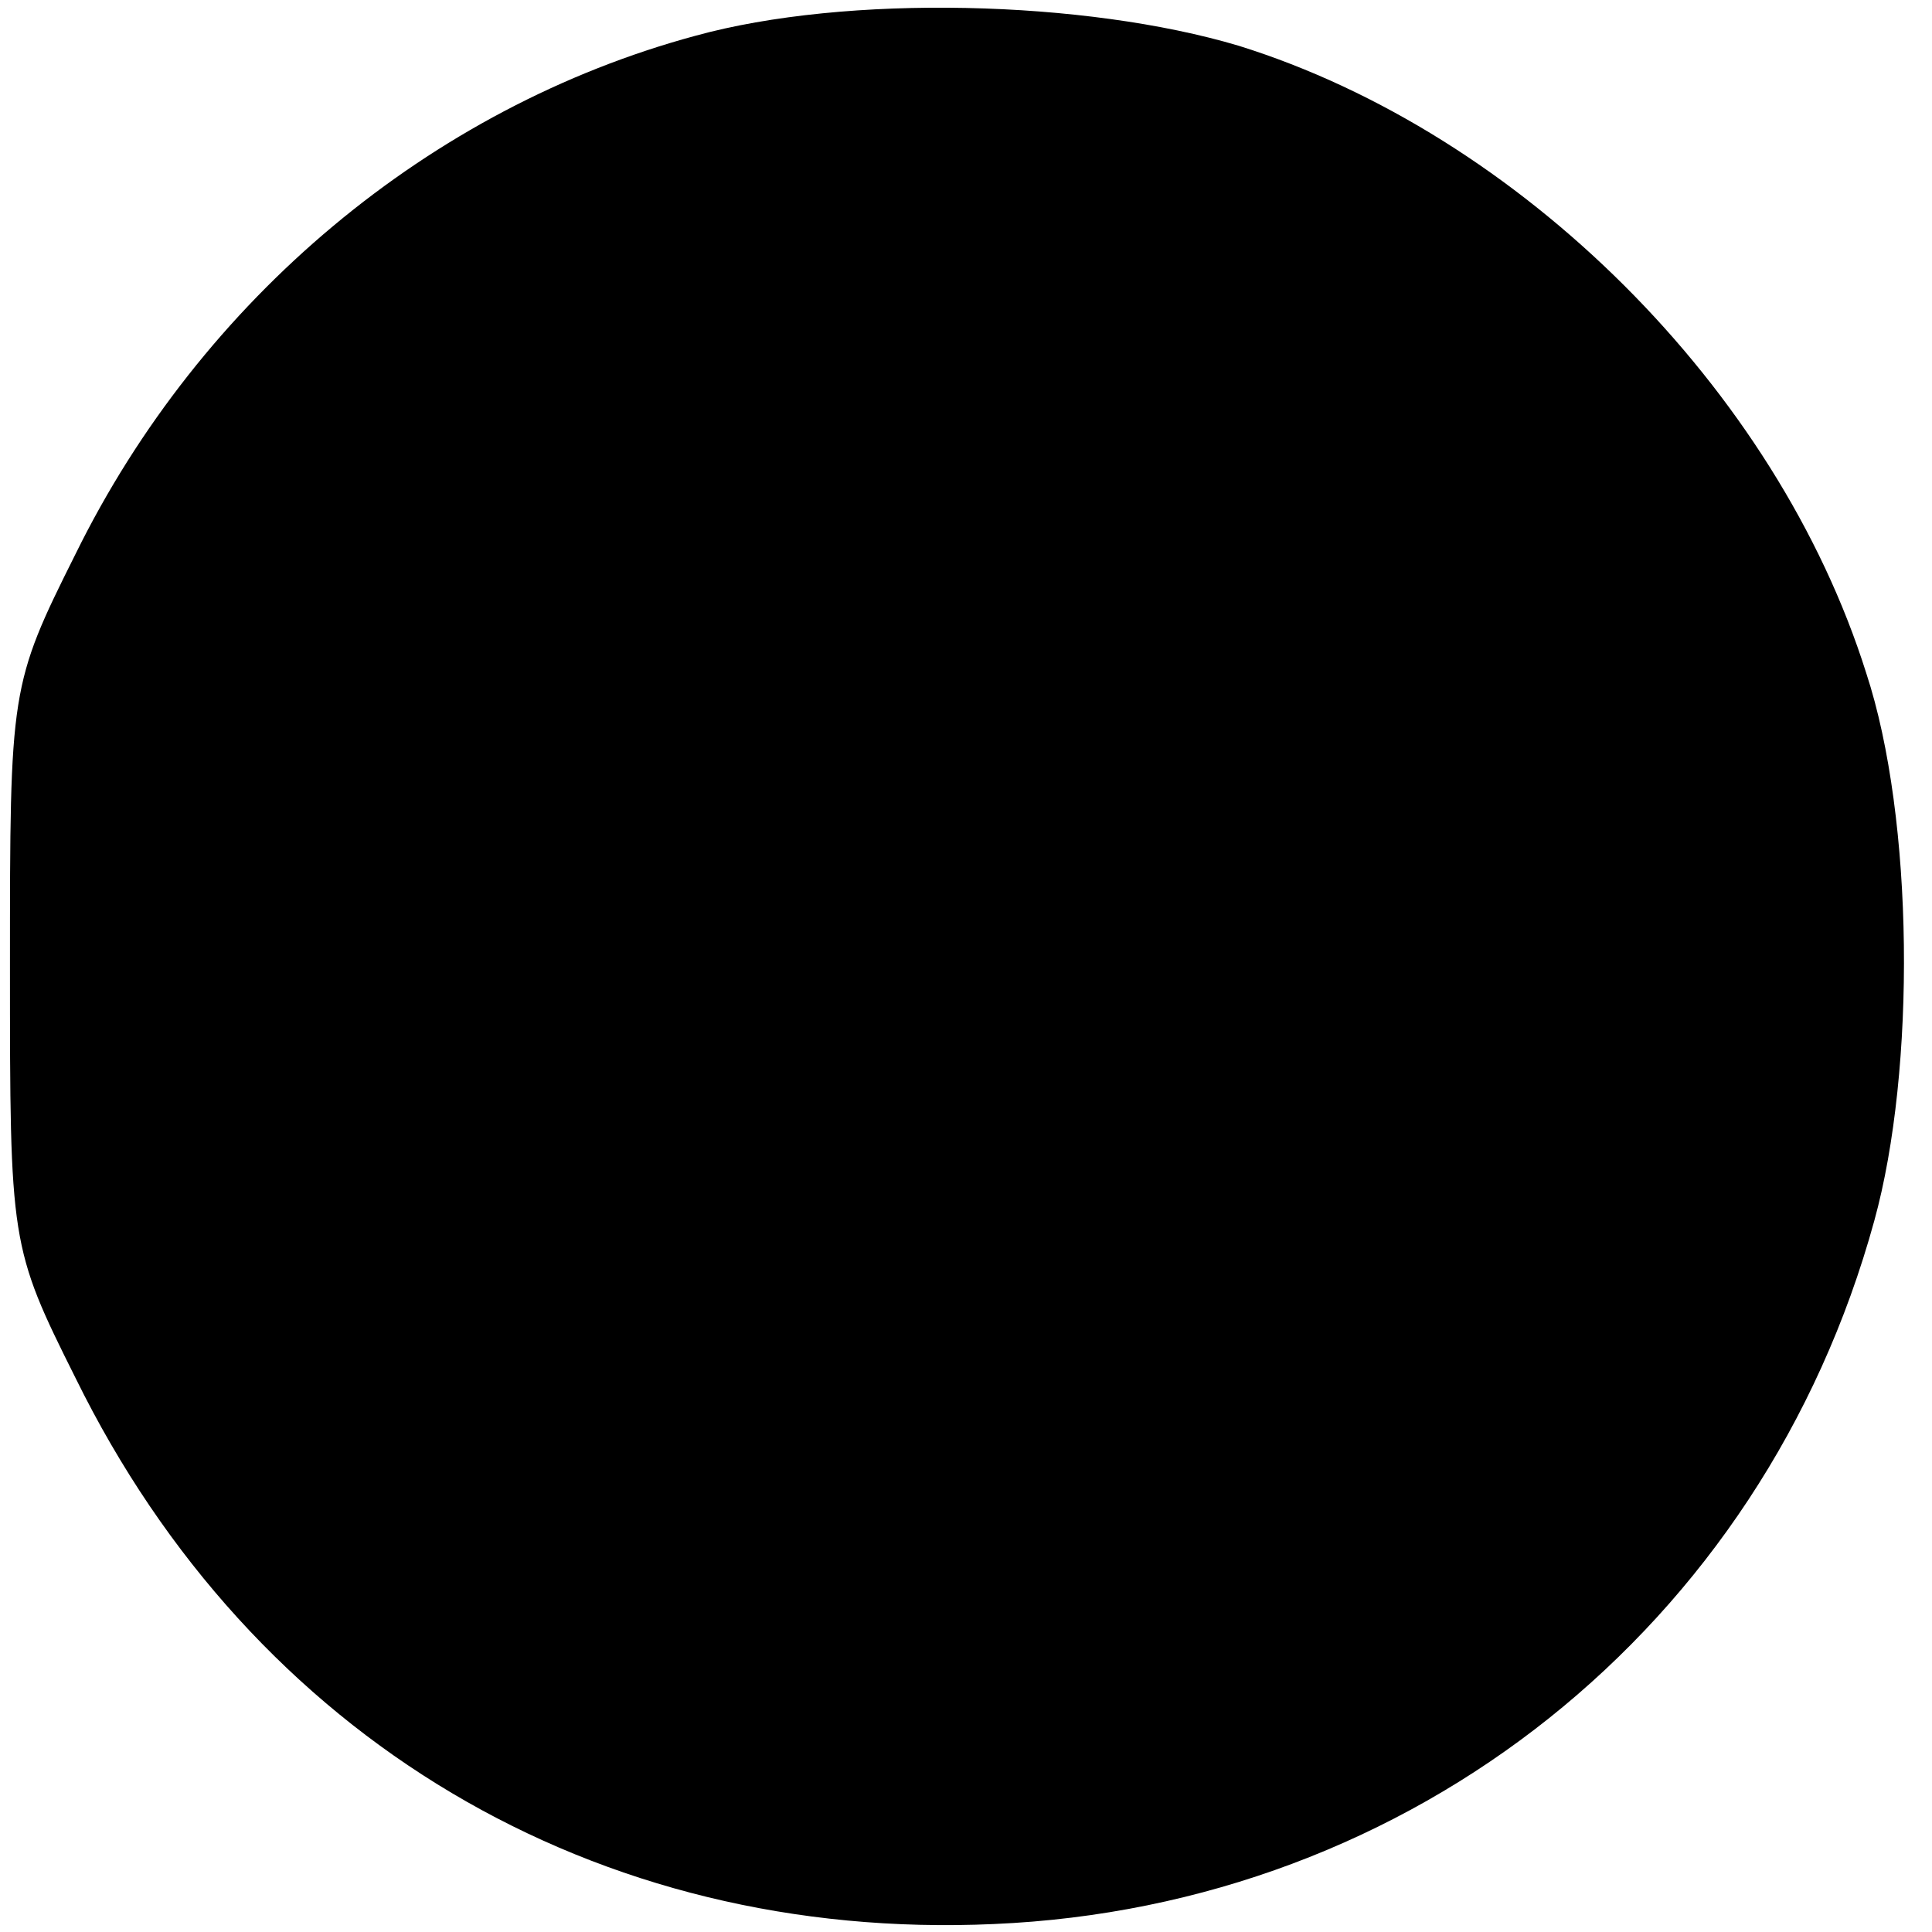
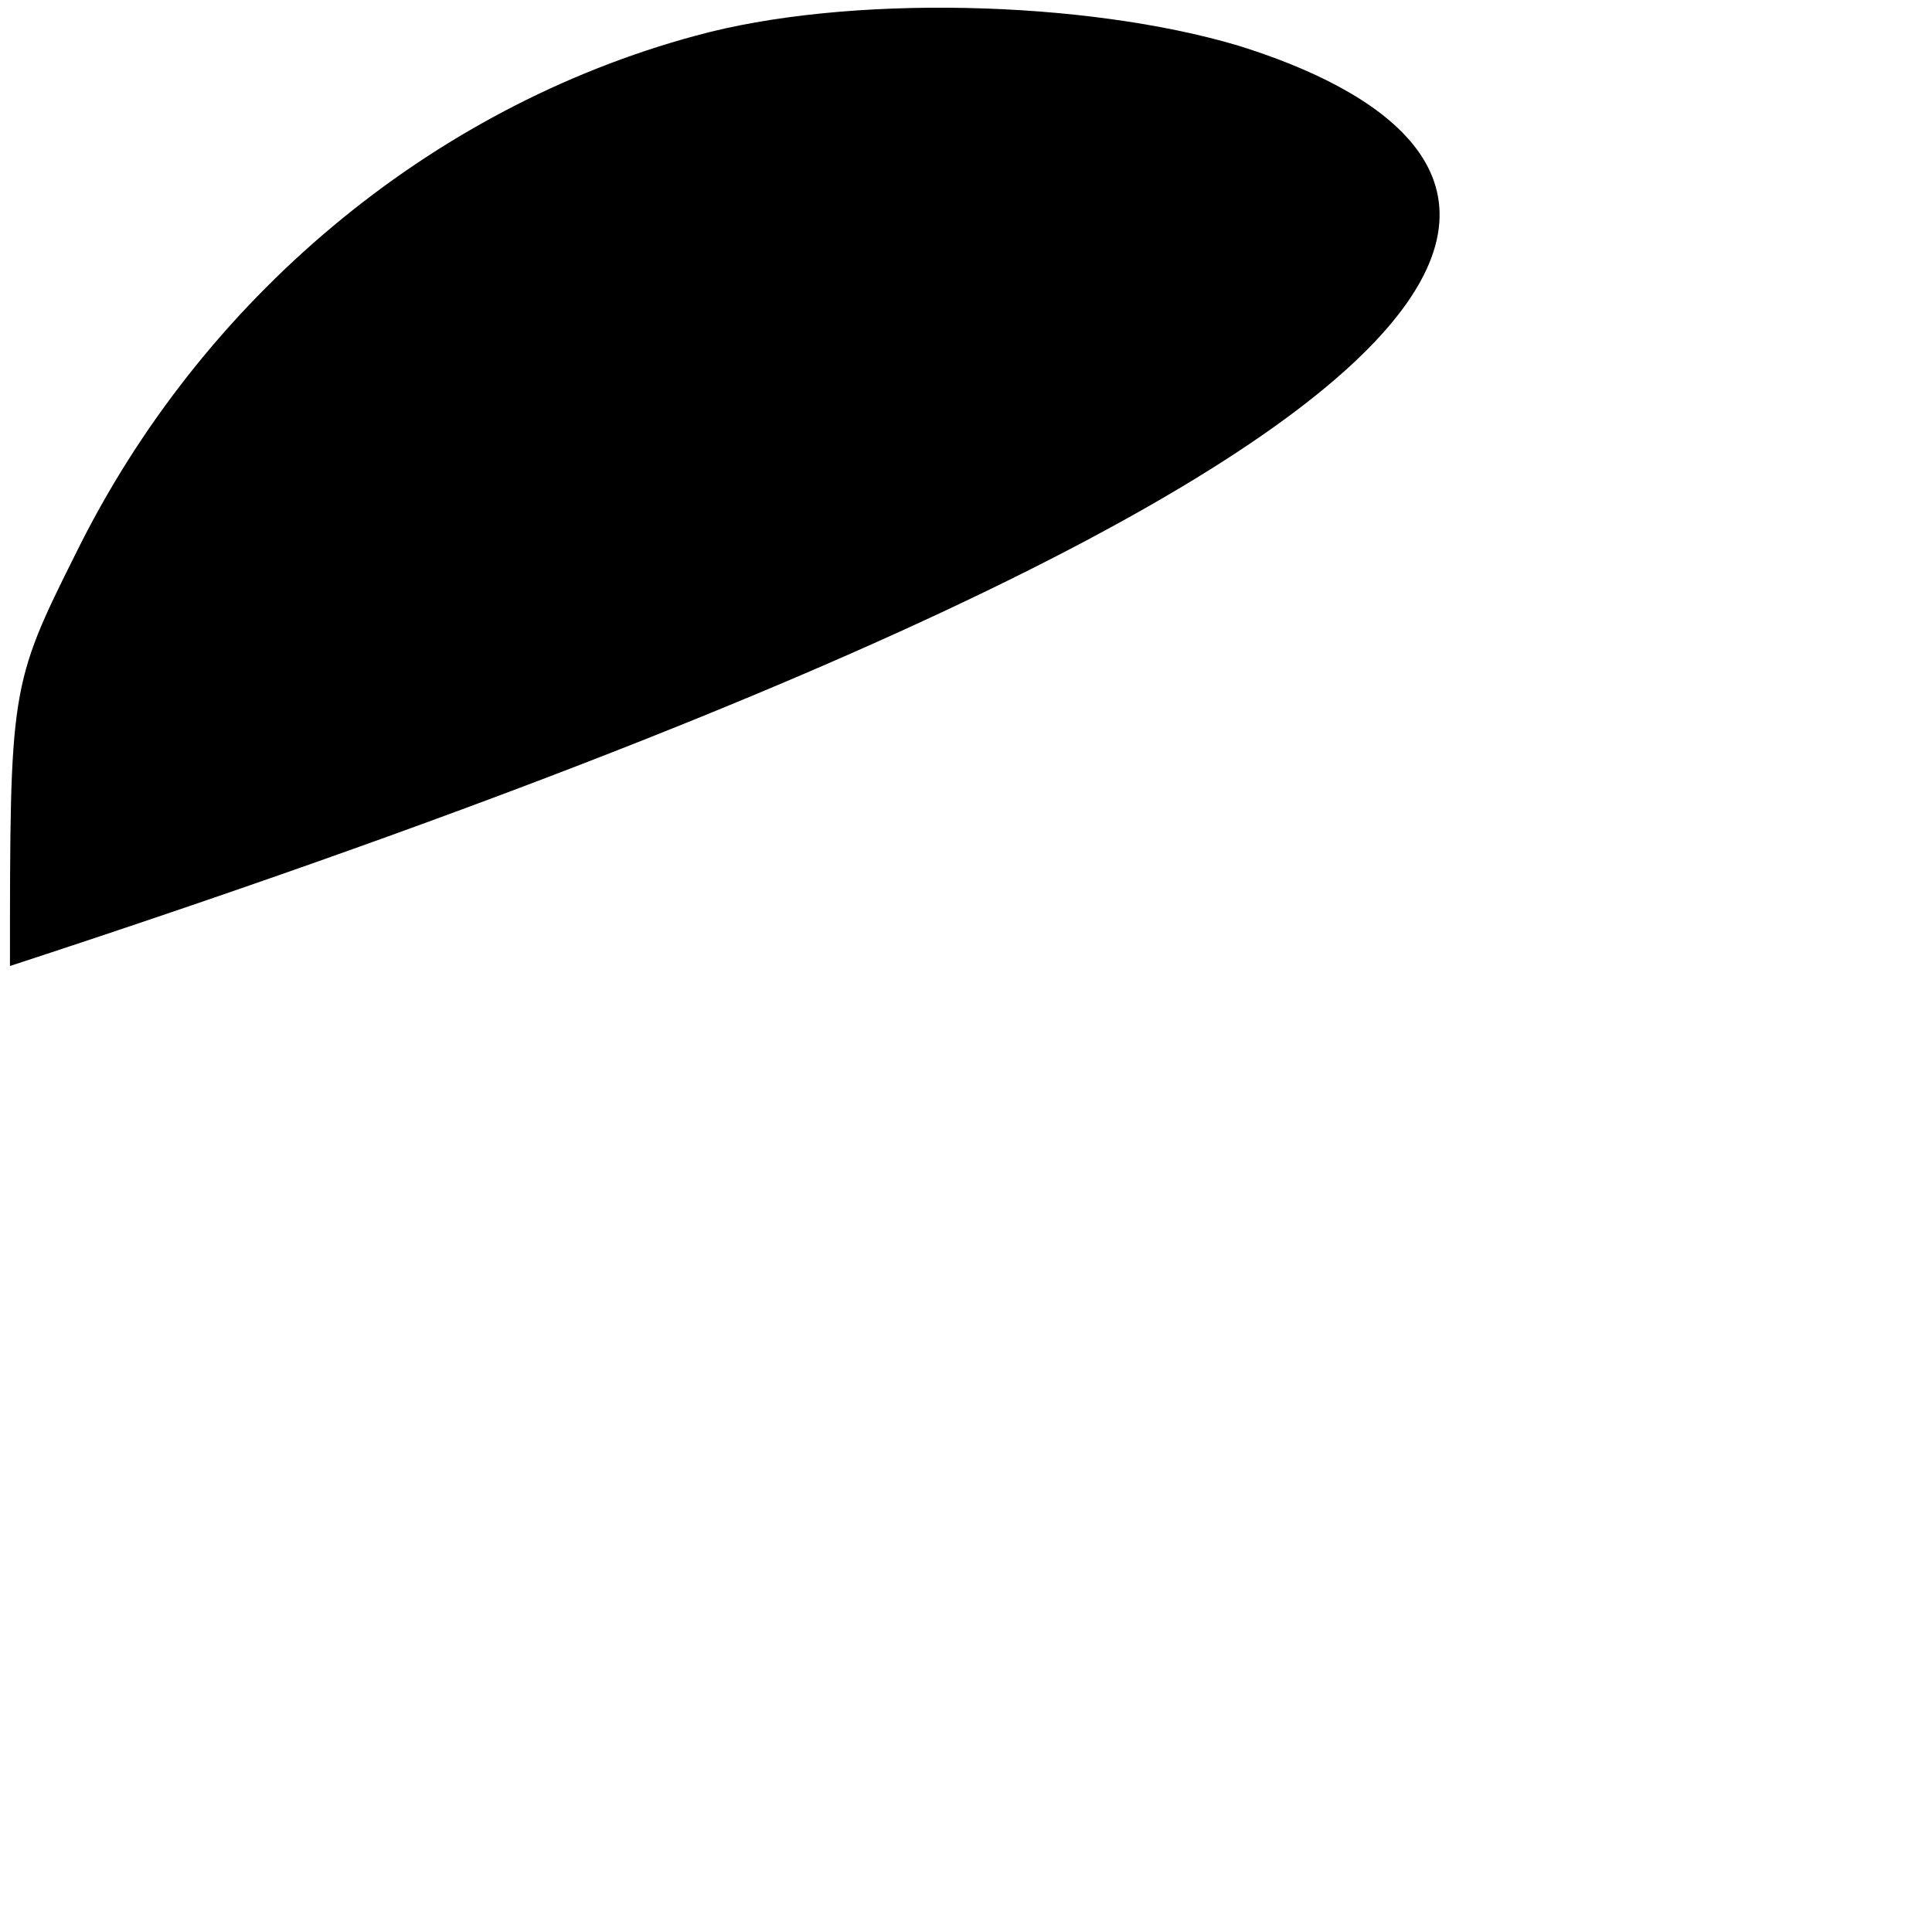
<svg xmlns="http://www.w3.org/2000/svg" version="1" width="129.333" height="129.333" viewBox="0 0 97 97">
-   <path d="M34.9 1.8C21.6 5.4 10.1 15 3.8 27.8.5 34.4.5 34.6.5 48.5c0 13.9 0 14.1 3.3 20.7 8.9 18.1 26.1 28.3 46.1 27.4 21-.9 38.6-14.9 44.2-35.3 2.1-7.6 2-20.2-.4-27.5C89.2 19.5 76.3 6.7 62.2 2.3 54.5 0 42.5-.3 34.9 1.8z" />
+   <path d="M34.9 1.8C21.6 5.4 10.1 15 3.8 27.8.5 34.4.5 34.6.5 48.5C89.2 19.5 76.3 6.7 62.2 2.3 54.5 0 42.5-.3 34.9 1.8z" />
</svg>